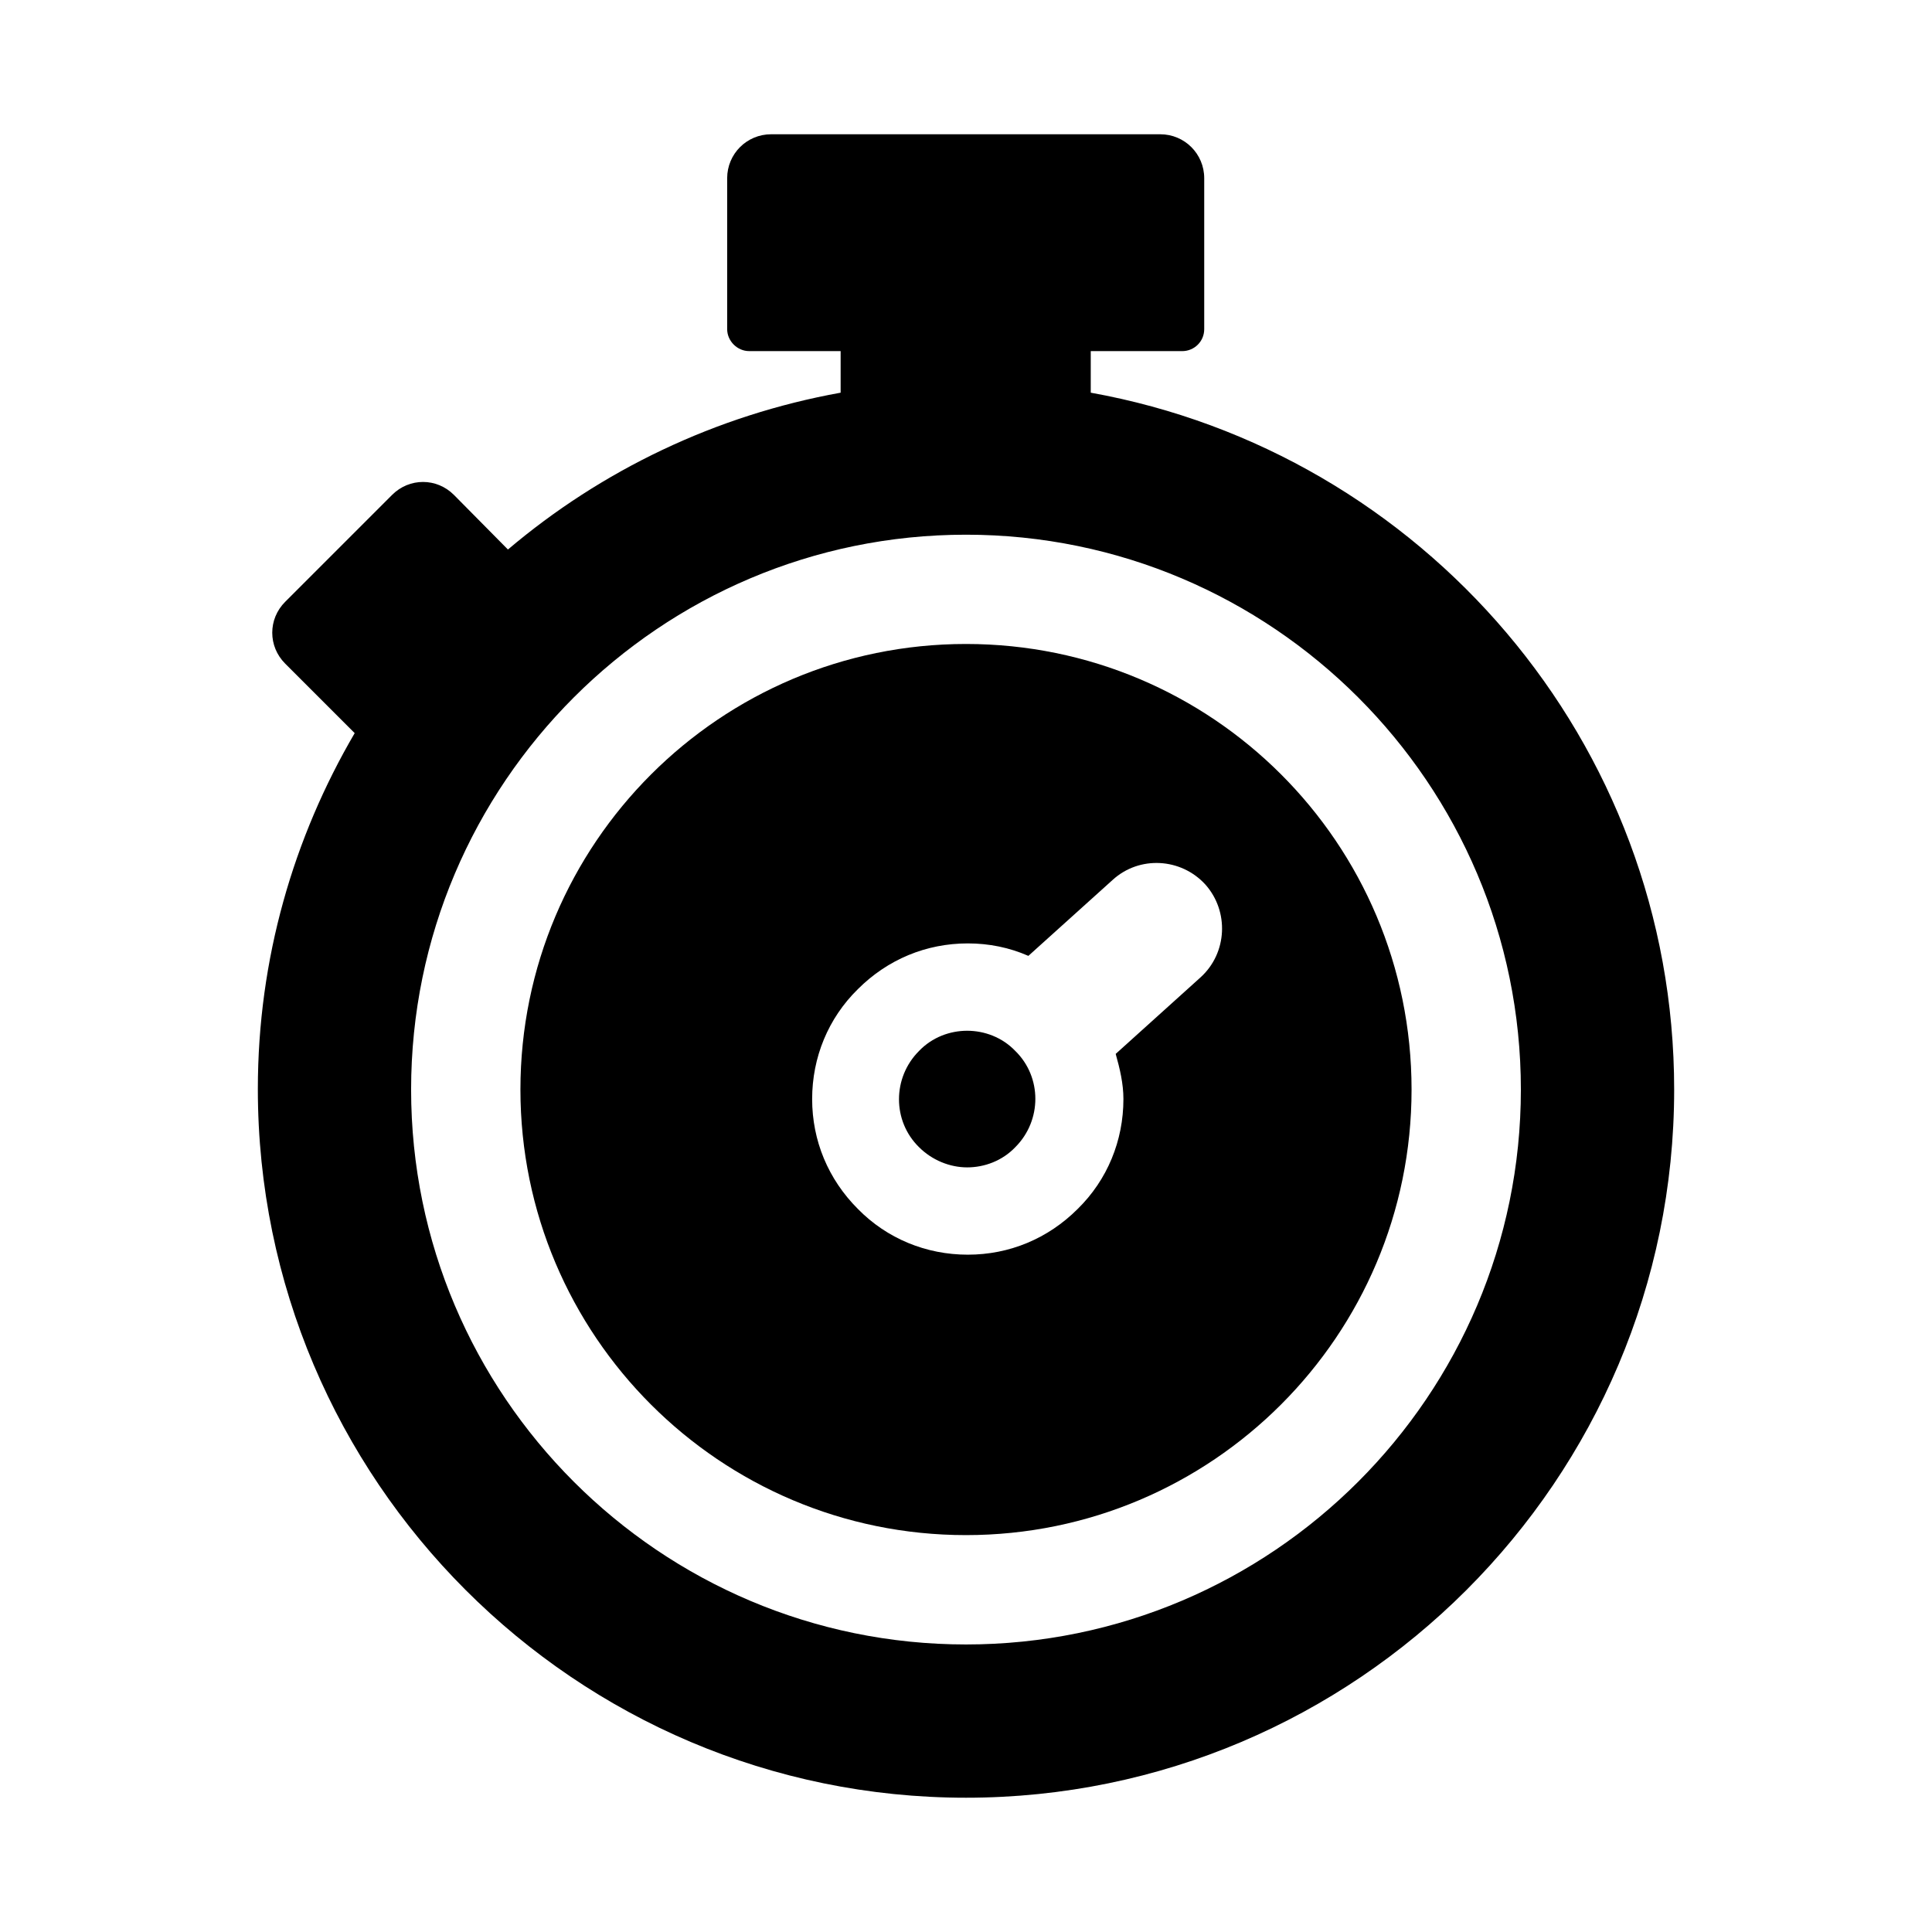
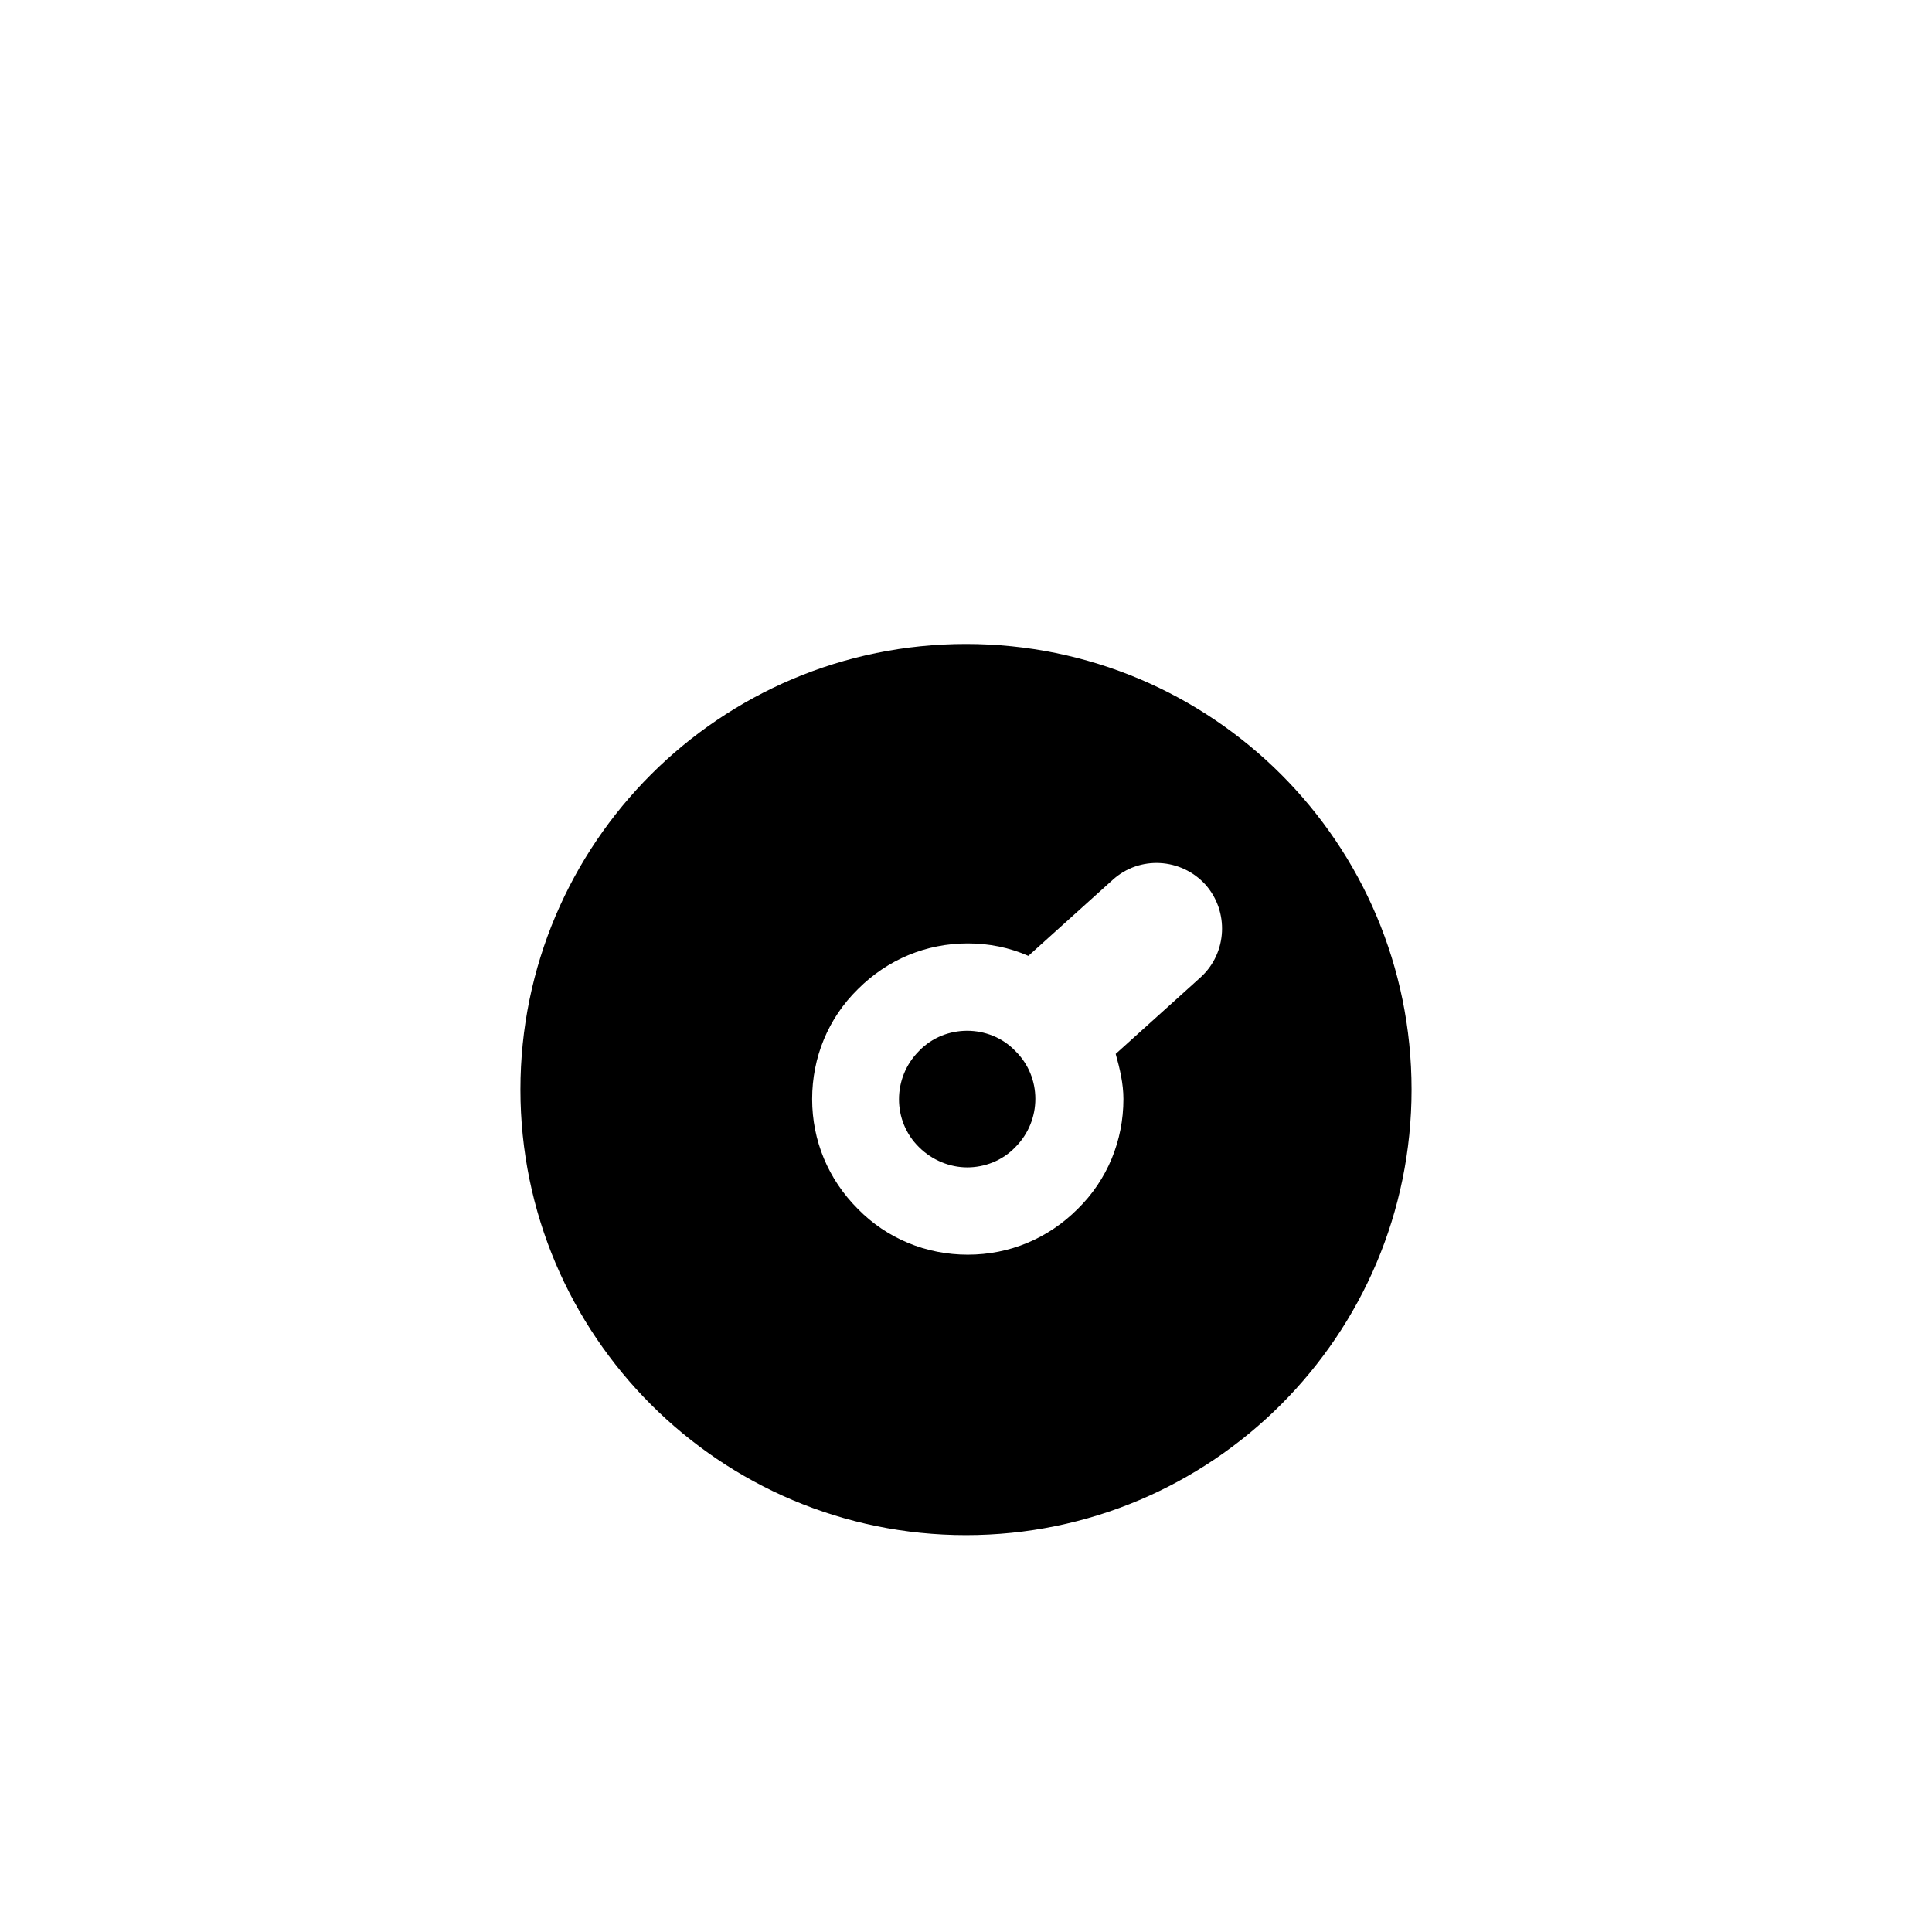
<svg xmlns="http://www.w3.org/2000/svg" fill="#000000" width="800px" height="800px" version="1.1" viewBox="144 144 512 512">
  <g>
    <path d="m400.31 417.16c-4.566 0-9.289 1.73-12.754 5.352-7.086 7.086-7.086 18.578 0 25.504 3.465 3.465 8.188 5.352 12.754 5.352s9.289-1.73 12.754-5.352c7.086-7.086 7.086-18.578 0-25.504-3.465-3.621-8.188-5.352-12.754-5.352zm-0.312-102.5c-65.18 0-118.08 52.898-118.08 118.08 0 65.18 52.898 118.08 118.08 118.08 65.18 0 118.08-52.898 118.08-118.08-0.004-65.336-52.902-118.08-118.08-118.08zm62.188 88.324-22.516 20.309c1.102 3.938 2.047 7.871 2.047 11.965 0 11.02-4.25 21.41-12.121 29.125-7.871 7.871-18.105 12.121-29.125 12.121-11.02 0-21.41-4.25-29.125-12.121-7.871-7.871-12.121-18.105-12.121-29.125s4.25-21.41 12.121-29.125c7.871-7.871 18.105-12.121 29.125-12.121 5.668 0 11.02 1.102 16.059 3.305l22.355-20.152c7.086-6.453 18.105-5.824 24.562 1.258 6.297 7.09 5.824 18.109-1.262 24.562z" />
-     <path d="m433.06 248.07v-11.02h24.246c3.148 0 5.824-2.519 5.824-5.824v-39.992c0-6.453-5.195-11.652-11.652-11.652h-103.12c-6.453 0-11.652 5.195-11.652 11.652v39.988c0 3.148 2.676 5.824 5.824 5.824h24.246v11.02c-33.219 5.984-63.449 20.625-88.168 41.562l-14.32-14.48c-4.566-4.566-11.809-4.566-16.375 0l-28.34 28.34c-4.566 4.566-4.566 11.809 0 16.375l18.422 18.422c-16.215 27.711-25.664 59.828-25.664 94.309 0 103.59 84.23 187.82 187.67 187.82 103.44 0 187.67-84.23 187.67-187.67 0-92.262-66.914-168.93-154.61-184.68zm-33.062 331.73c-81.082 0-147.05-65.969-147.05-147.05 0-81.082 65.969-147.05 147.05-147.05s147.05 65.969 147.05 147.05c-0.004 81.082-65.969 147.05-147.05 147.05z" />
  </g>
</svg>